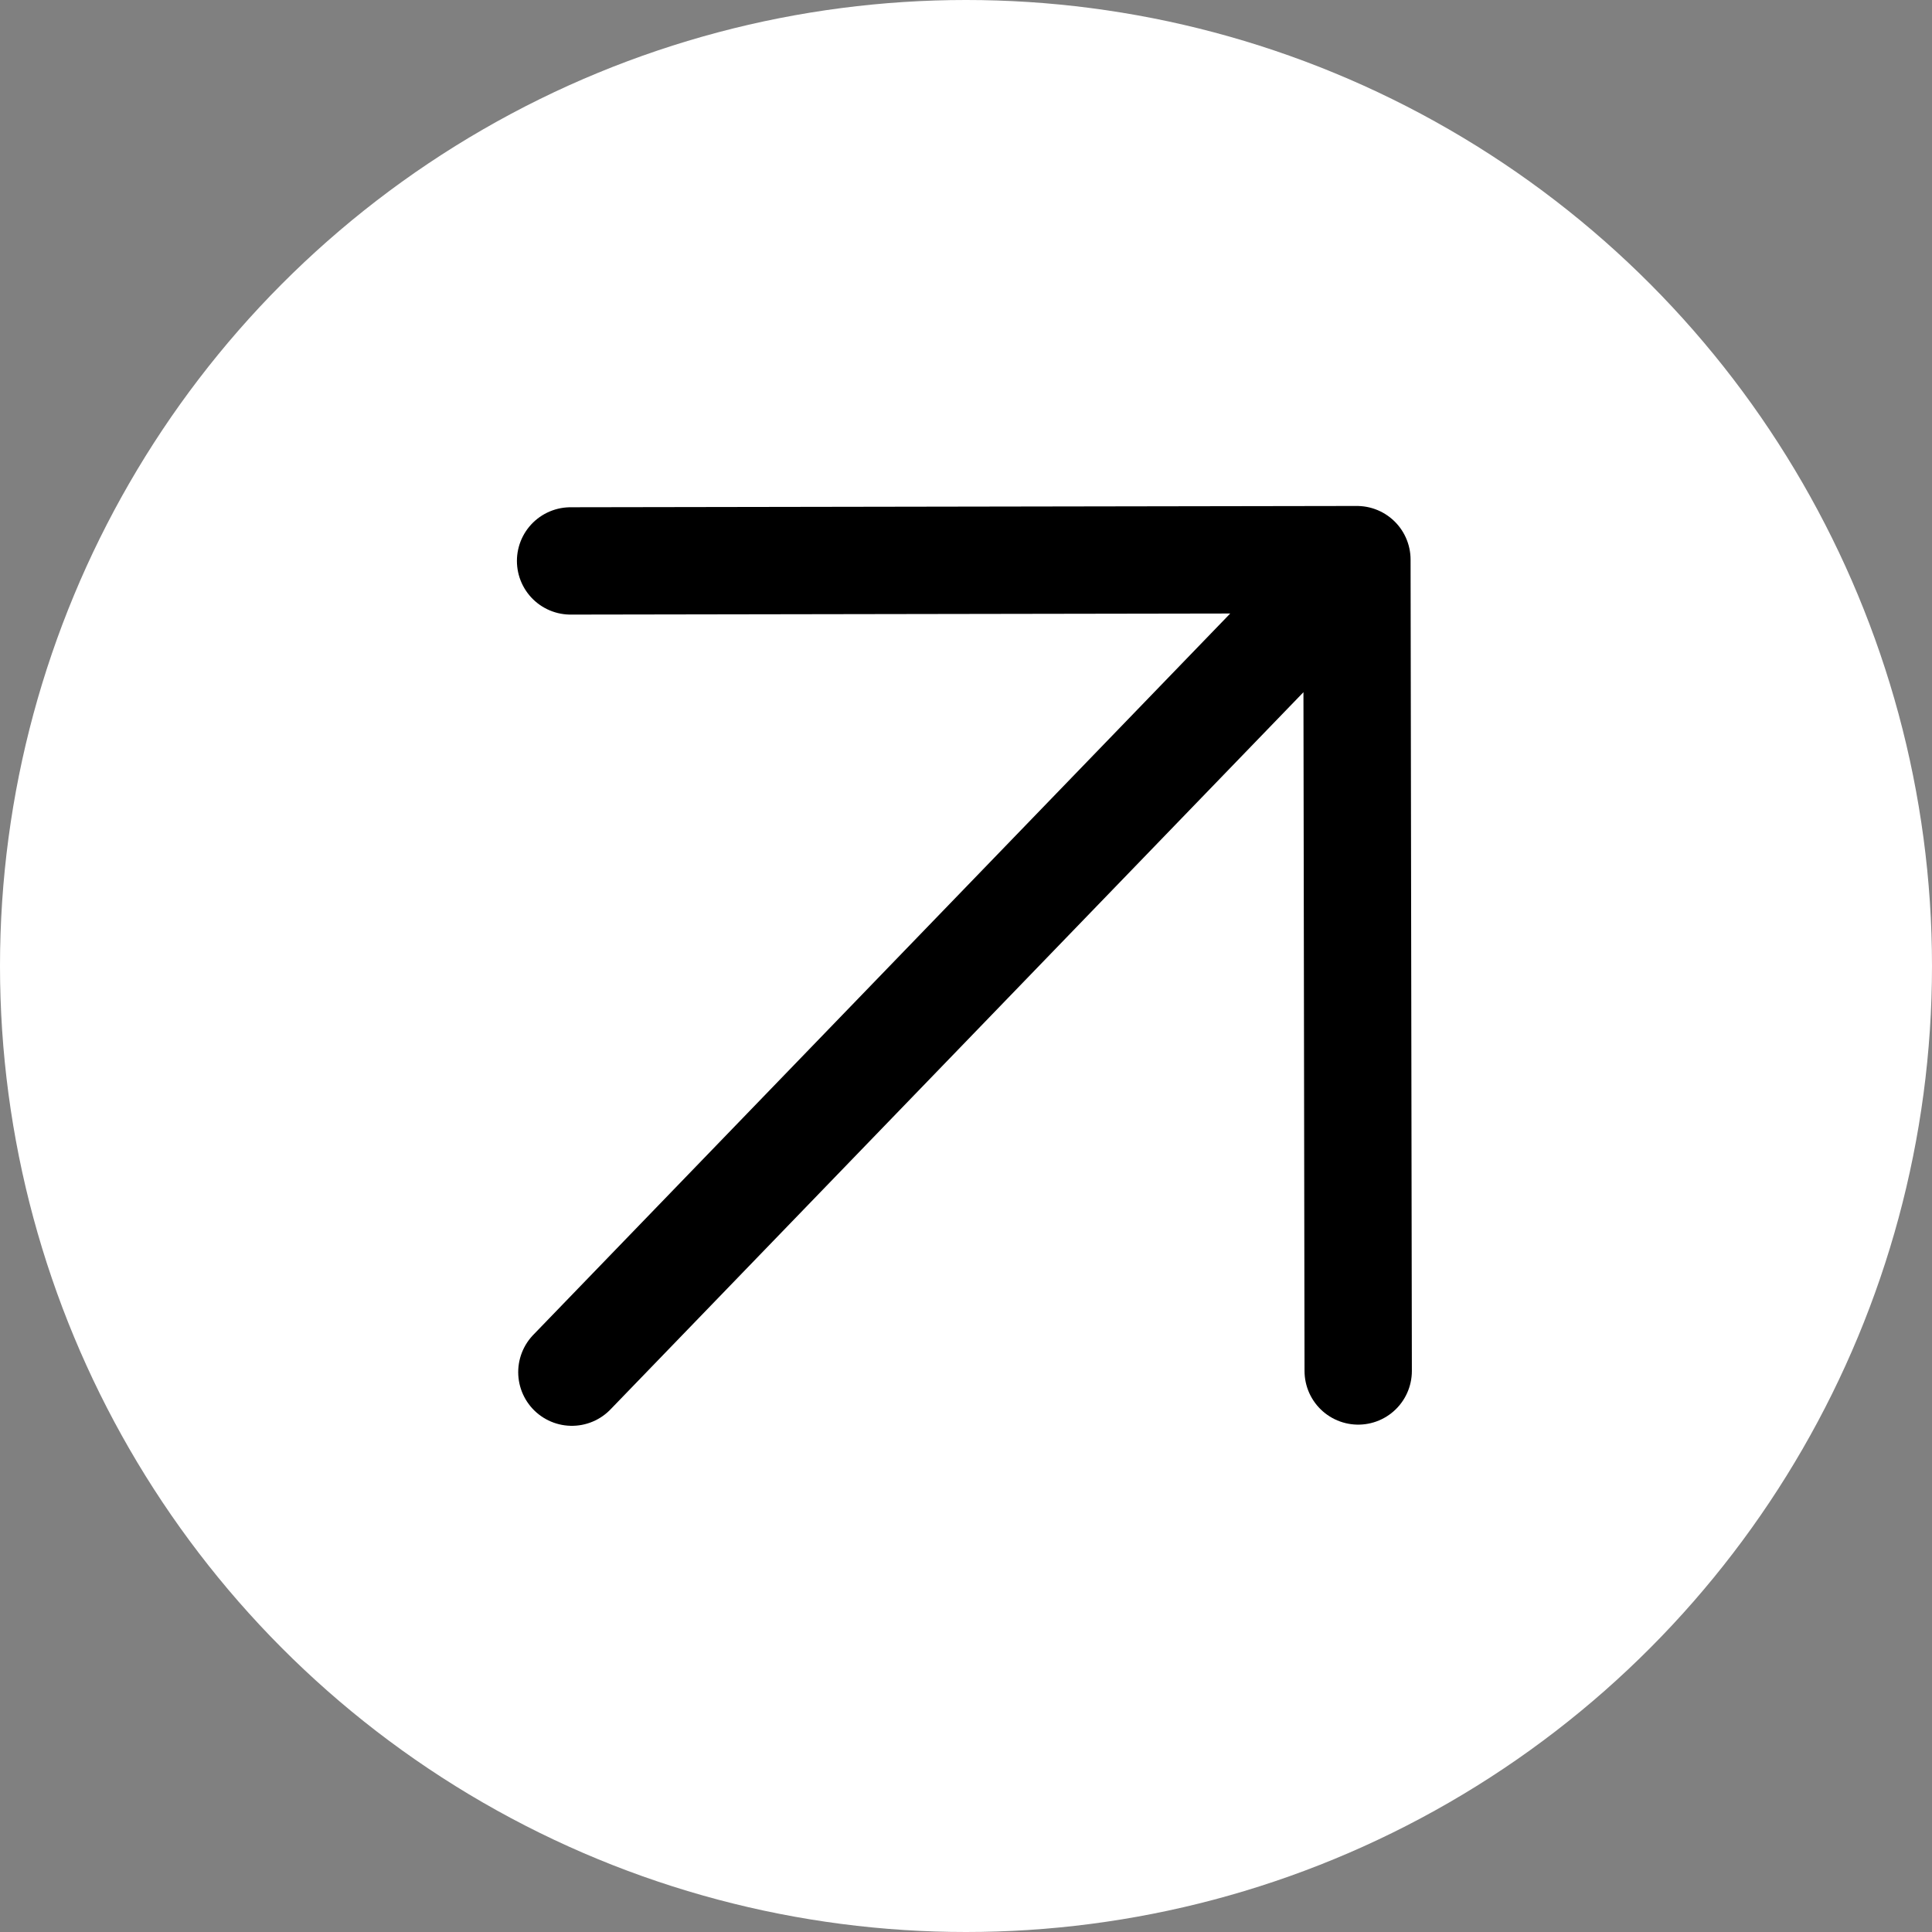
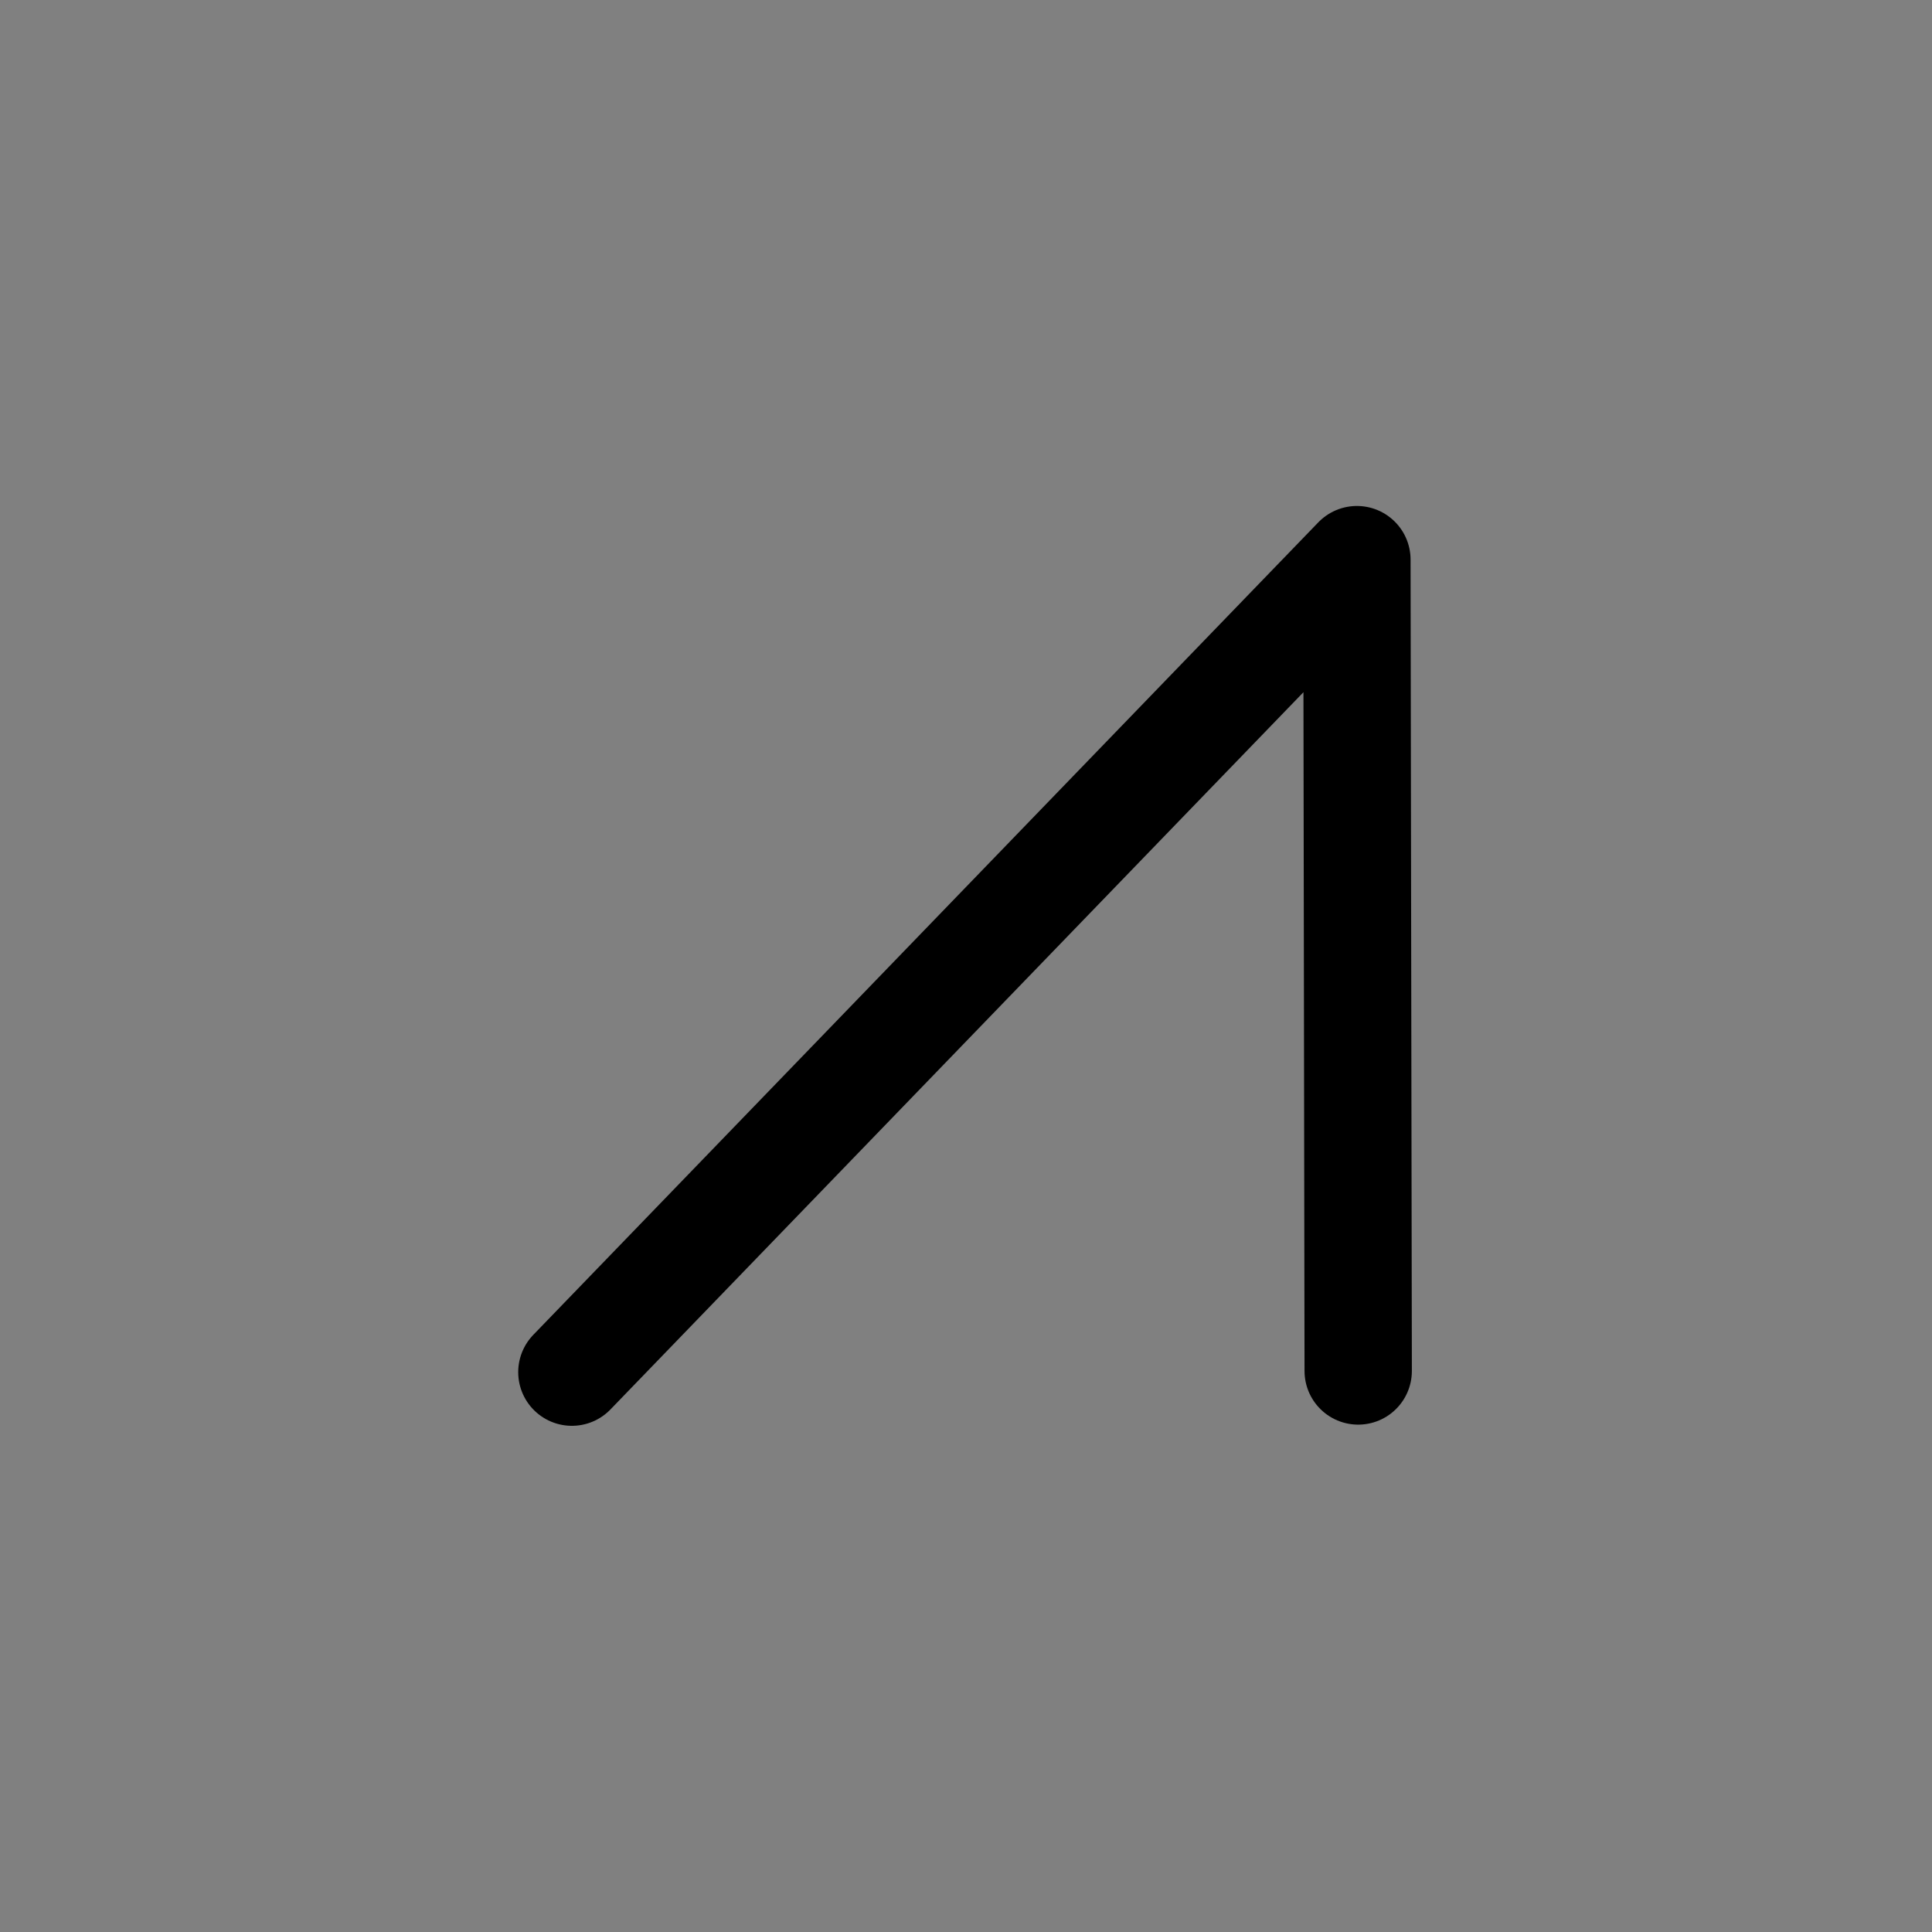
<svg xmlns="http://www.w3.org/2000/svg" width="18" height="18" viewBox="0 0 18 18" fill="none">
  <rect x="0" y="0" width="18" height="18" fill="#808080" stroke="none" />
-   <circle cx="9" cy="9" r="9" fill="white" />
-   <path d="M5.328 12.784L12.642 5.214M12.642 5.214L5.316 5.226M12.642 5.214L12.654 12.773" stroke="black" stroke-linecap="round" stroke-linejoin="round" />
+   <path d="M5.328 12.784L12.642 5.214M12.642 5.214M12.642 5.214L12.654 12.773" stroke="black" stroke-linecap="round" stroke-linejoin="round" />
</svg>